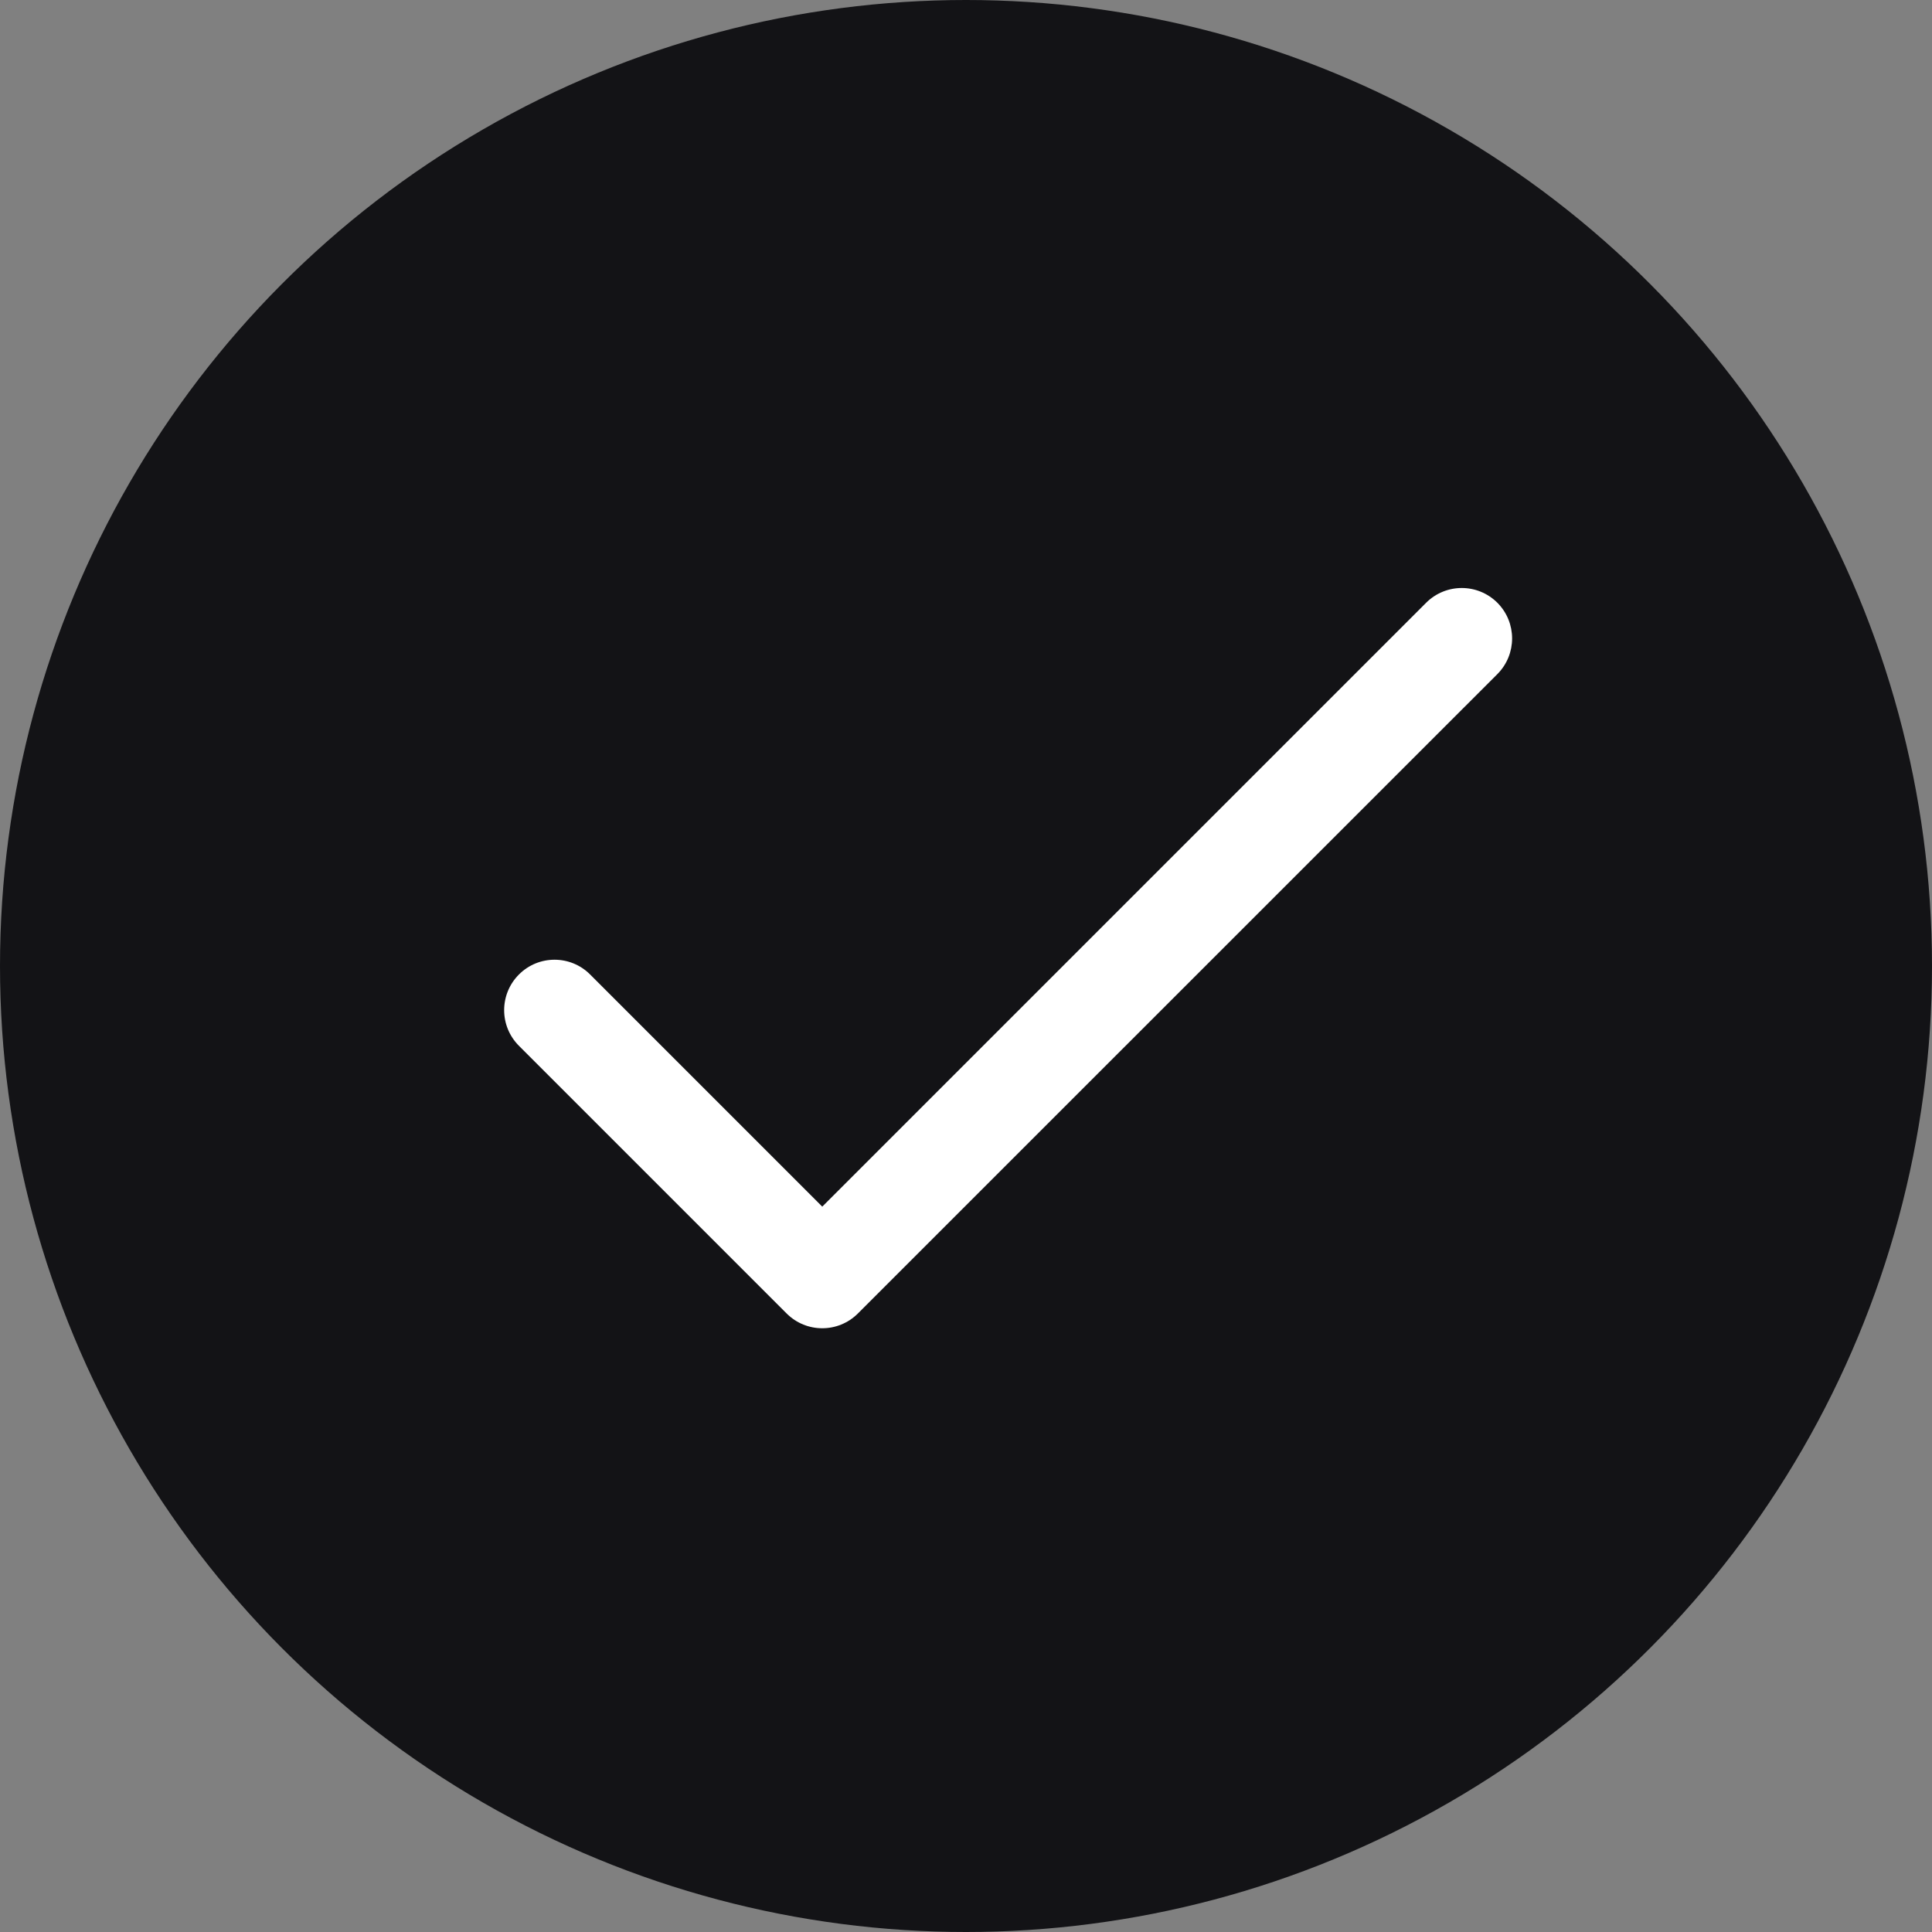
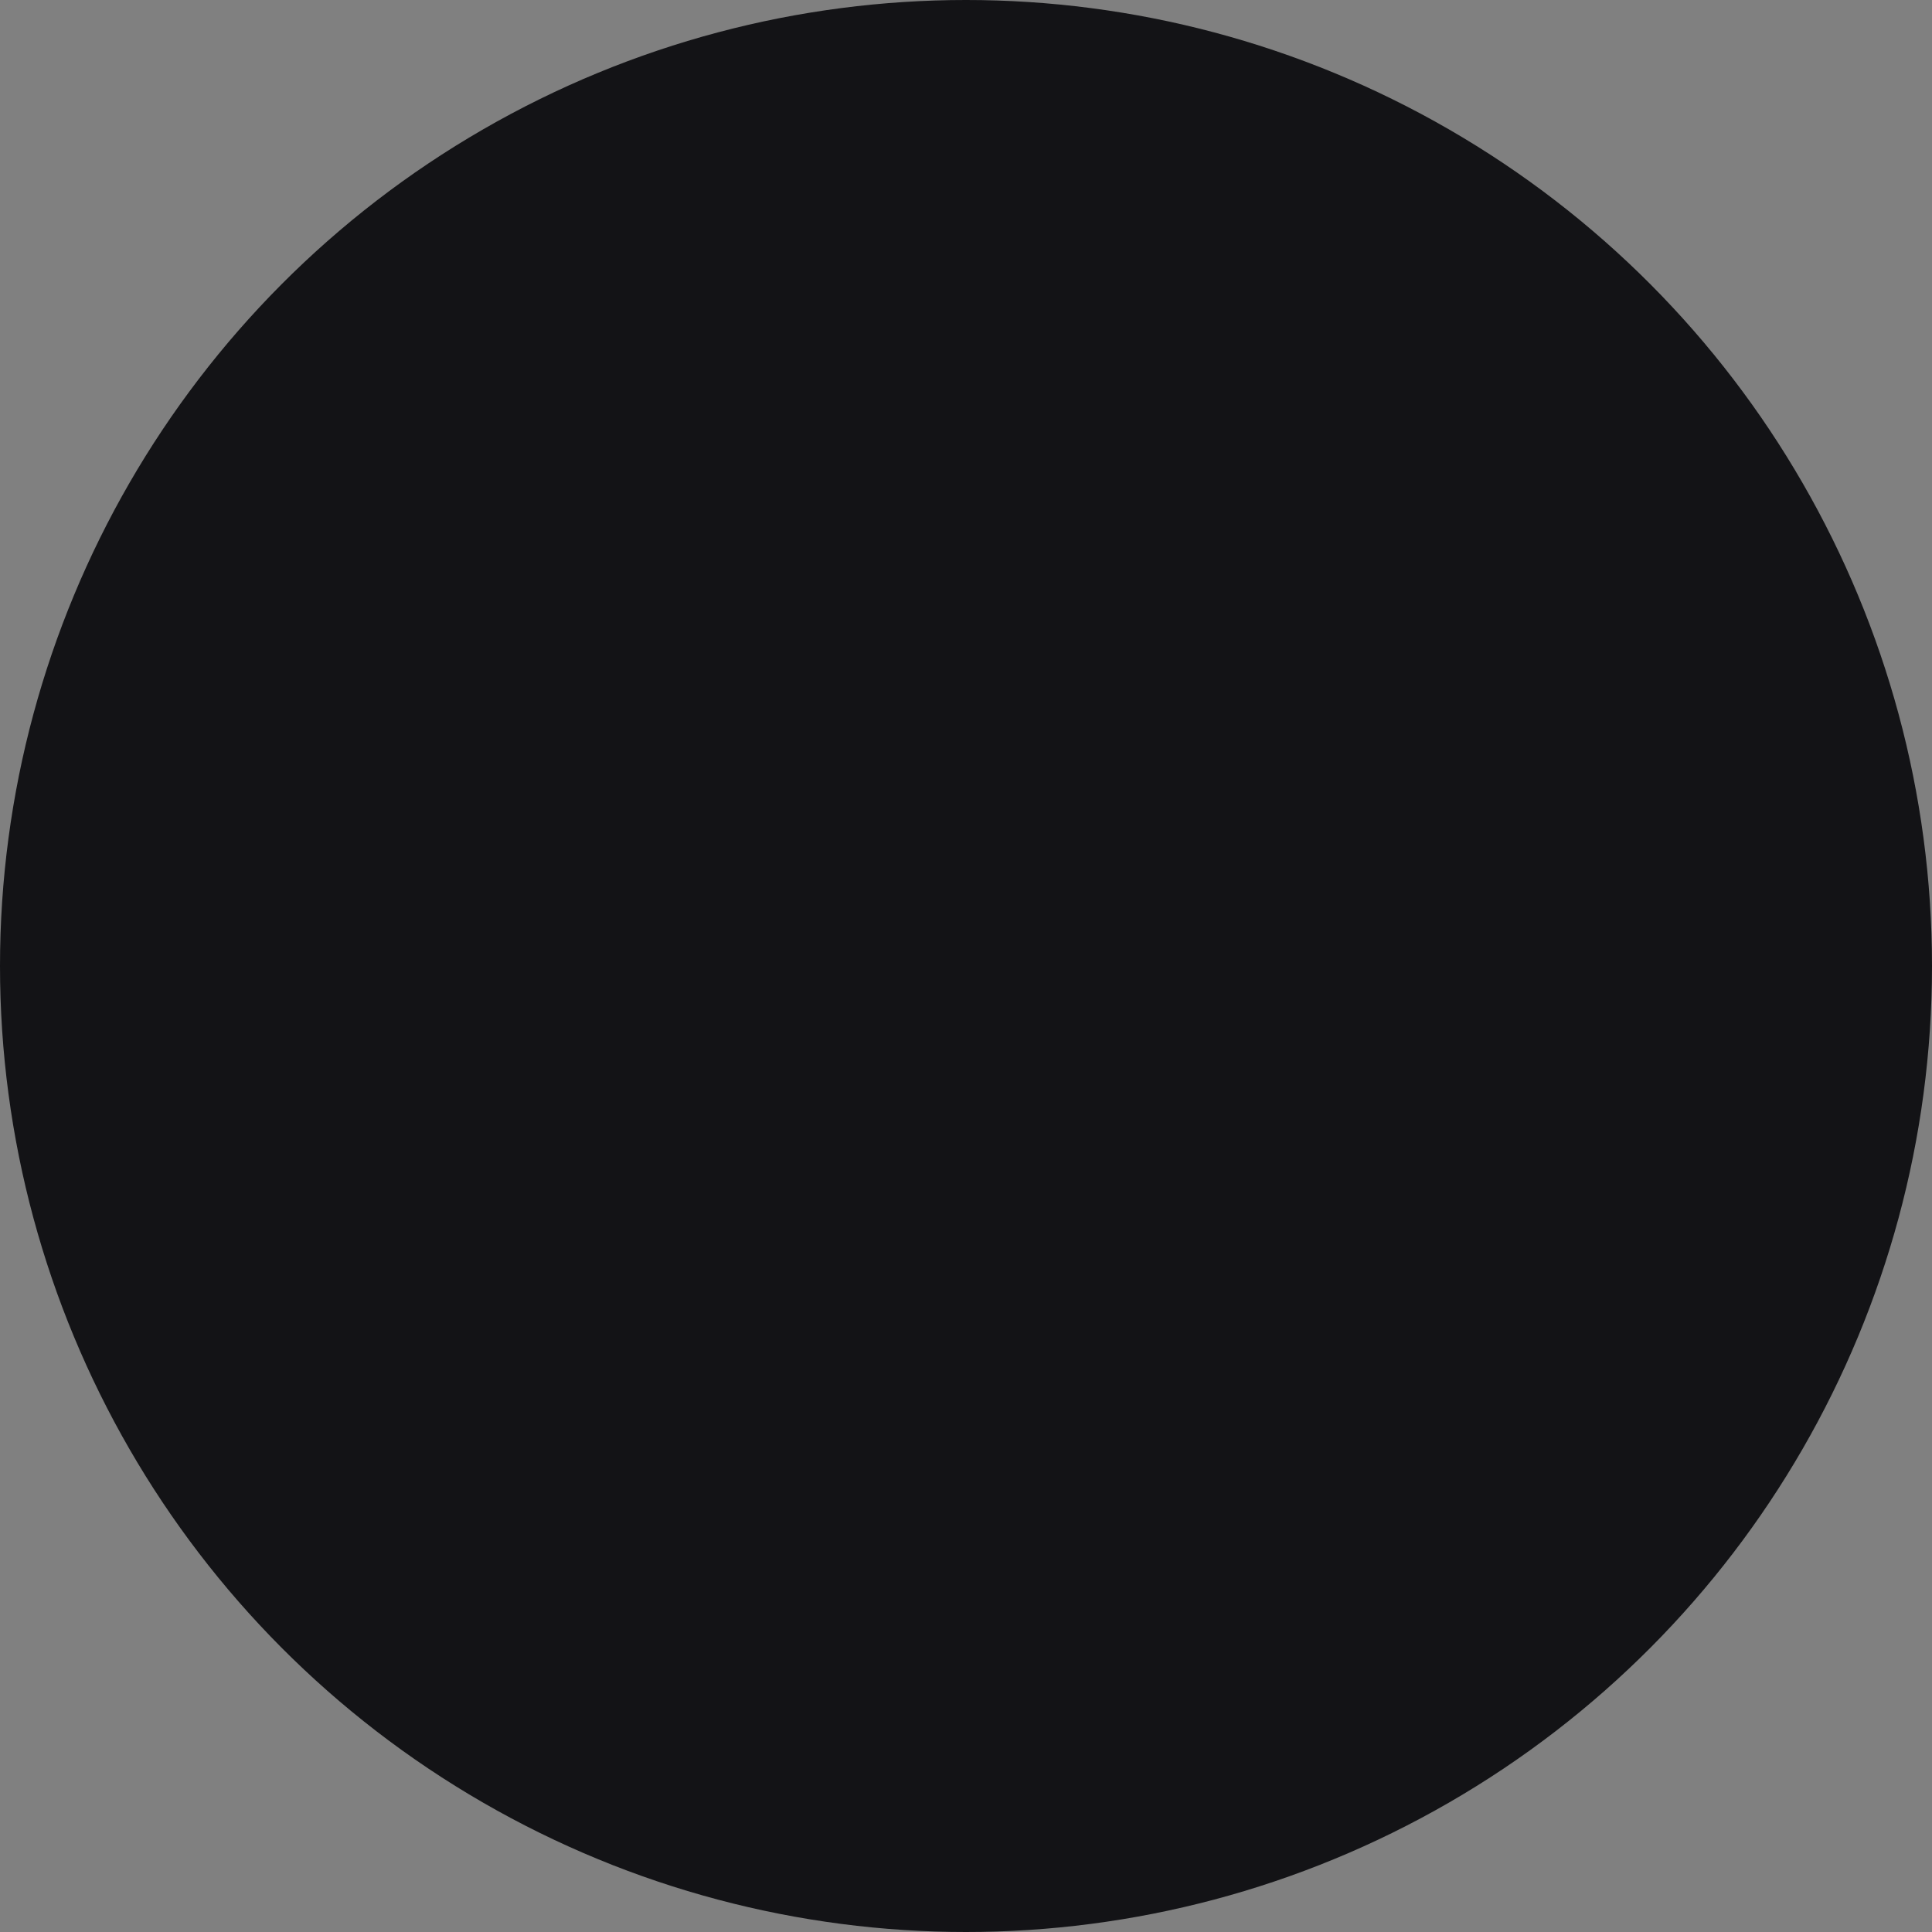
<svg xmlns="http://www.w3.org/2000/svg" width="20" height="20" viewBox="0 0 20 20" fill="none">
  <rect x="0" y="0" width="20" height="20" fill="#808080" stroke="none" />
  <circle cx="10" cy="10" r="10" fill="#131316" />
-   <path d="M15.501 6.24C15.297 6.036 14.967 6.036 14.763 6.24L8.512 12.491L6.109 10.088C5.906 9.884 5.575 9.884 5.372 10.088C5.168 10.292 5.168 10.622 5.372 10.826L8.143 13.597C8.347 13.801 8.677 13.801 8.881 13.597L15.501 6.978C15.704 6.774 15.704 6.444 15.501 6.24Z" fill="white" />
</svg>